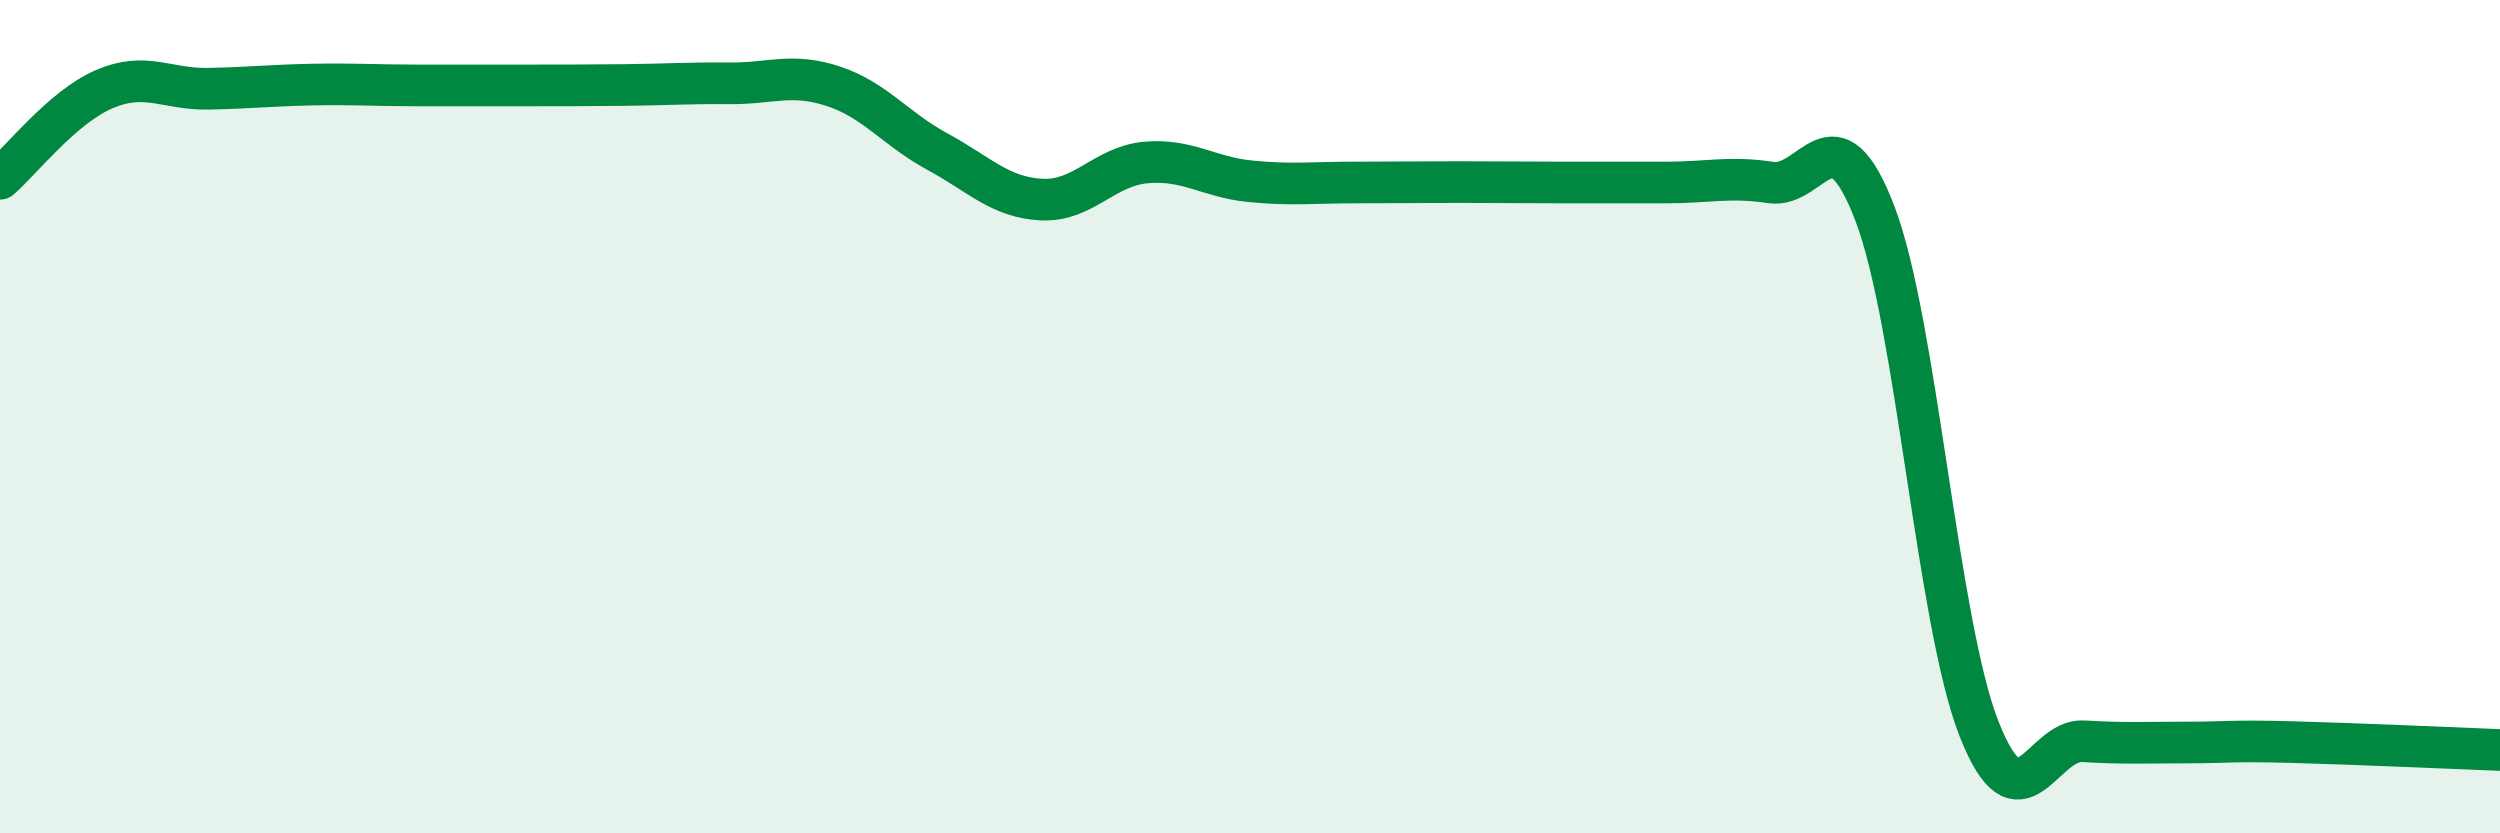
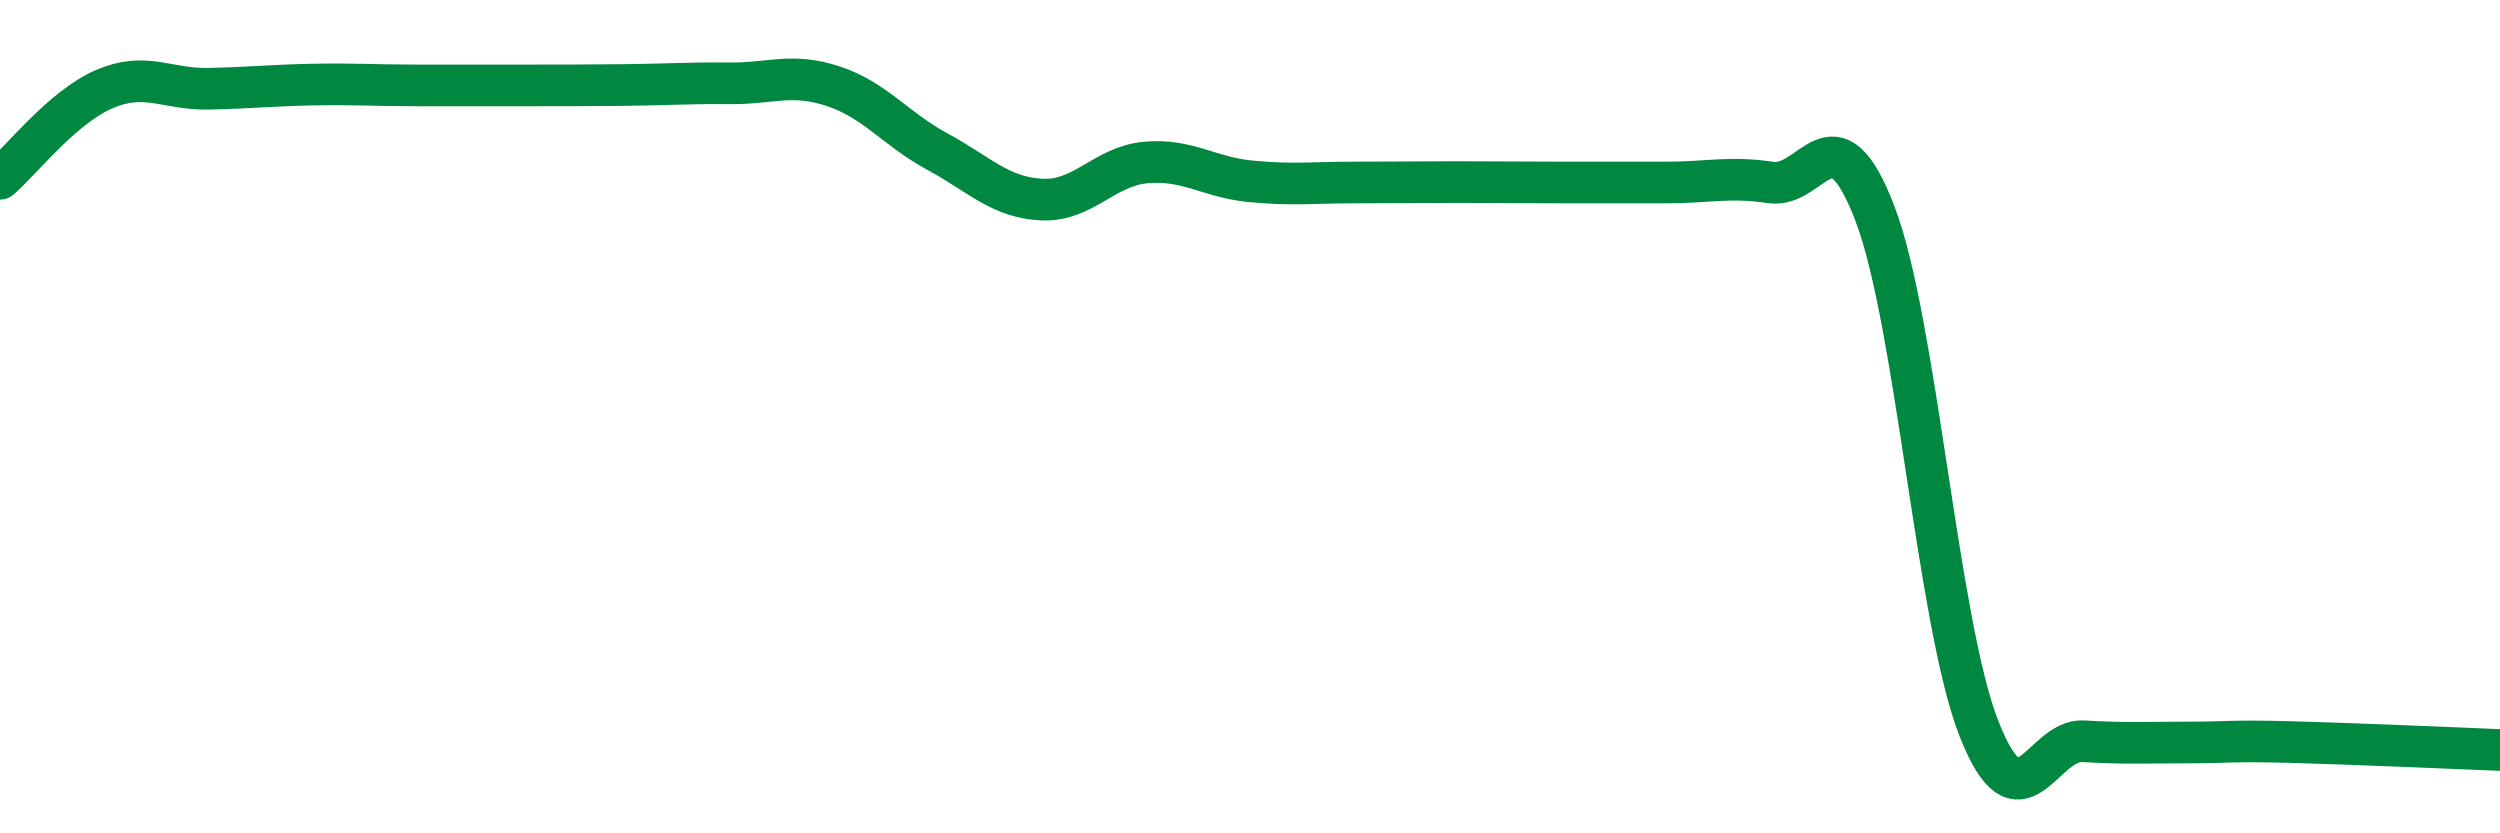
<svg xmlns="http://www.w3.org/2000/svg" width="60" height="20" viewBox="0 0 60 20">
-   <path d="M 0,4.29 C 0.5,3.86 1.5,2.57 2.5,2.14 C 3.5,1.71 4,2.15 5,2.13 C 6,2.11 6.5,2.05 7.5,2.03 C 8.5,2.01 9,2.05 10,2.05 C 11,2.05 11.5,2.05 12.5,2.05 C 13.5,2.05 14,2.05 15,2.04 C 16,2.03 16.5,1.99 17.5,2 C 18.5,2.01 19,1.74 20,2.07 C 21,2.4 21.5,3.1 22.5,3.64 C 23.5,4.18 24,4.74 25,4.79 C 26,4.84 26.5,3.99 27.5,3.9 C 28.5,3.81 29,4.25 30,4.35 C 31,4.45 31.5,4.38 32.5,4.38 C 33.5,4.38 34,4.37 35,4.37 C 36,4.37 36.5,4.38 37.5,4.38 C 38.5,4.38 39,4.38 40,4.38 C 41,4.38 41.5,4.23 42.5,4.38 C 43.5,4.53 44,2.51 45,5.13 C 46,7.75 46.5,14.97 47.5,17.5 C 48.5,20.03 49,17.73 50,17.79 C 51,17.85 51.5,17.82 52.5,17.82 C 53.5,17.82 53.5,17.77 55,17.81 C 56.5,17.85 59,17.96 60,18L60 20L0 20Z" fill="#008740" opacity="0.1" stroke-linecap="round" stroke-linejoin="round" />
  <path d="M 0,4.29 C 0.5,3.86 1.5,2.57 2.5,2.14 C 3.5,1.71 4,2.15 5,2.13 C 6,2.11 6.5,2.05 7.5,2.03 C 8.5,2.01 9,2.05 10,2.05 C 11,2.05 11.5,2.05 12.5,2.05 C 13.5,2.05 14,2.05 15,2.04 C 16,2.03 16.5,1.99 17.5,2 C 18.5,2.01 19,1.74 20,2.07 C 21,2.4 21.5,3.1 22.5,3.64 C 23.5,4.18 24,4.74 25,4.79 C 26,4.84 26.5,3.99 27.5,3.9 C 28.5,3.81 29,4.25 30,4.35 C 31,4.45 31.5,4.38 32.5,4.38 C 33.5,4.38 34,4.37 35,4.37 C 36,4.37 36.5,4.38 37.5,4.38 C 38.5,4.38 39,4.38 40,4.38 C 41,4.38 41.5,4.23 42.5,4.38 C 43.5,4.53 44,2.51 45,5.13 C 46,7.75 46.5,14.97 47.5,17.5 C 48.5,20.03 49,17.73 50,17.79 C 51,17.85 51.5,17.82 52.5,17.82 C 53.5,17.82 53.5,17.77 55,17.81 C 56.5,17.85 59,17.96 60,18" stroke="#008740" stroke-width="1" fill="none" stroke-linecap="round" stroke-linejoin="round" />
</svg>